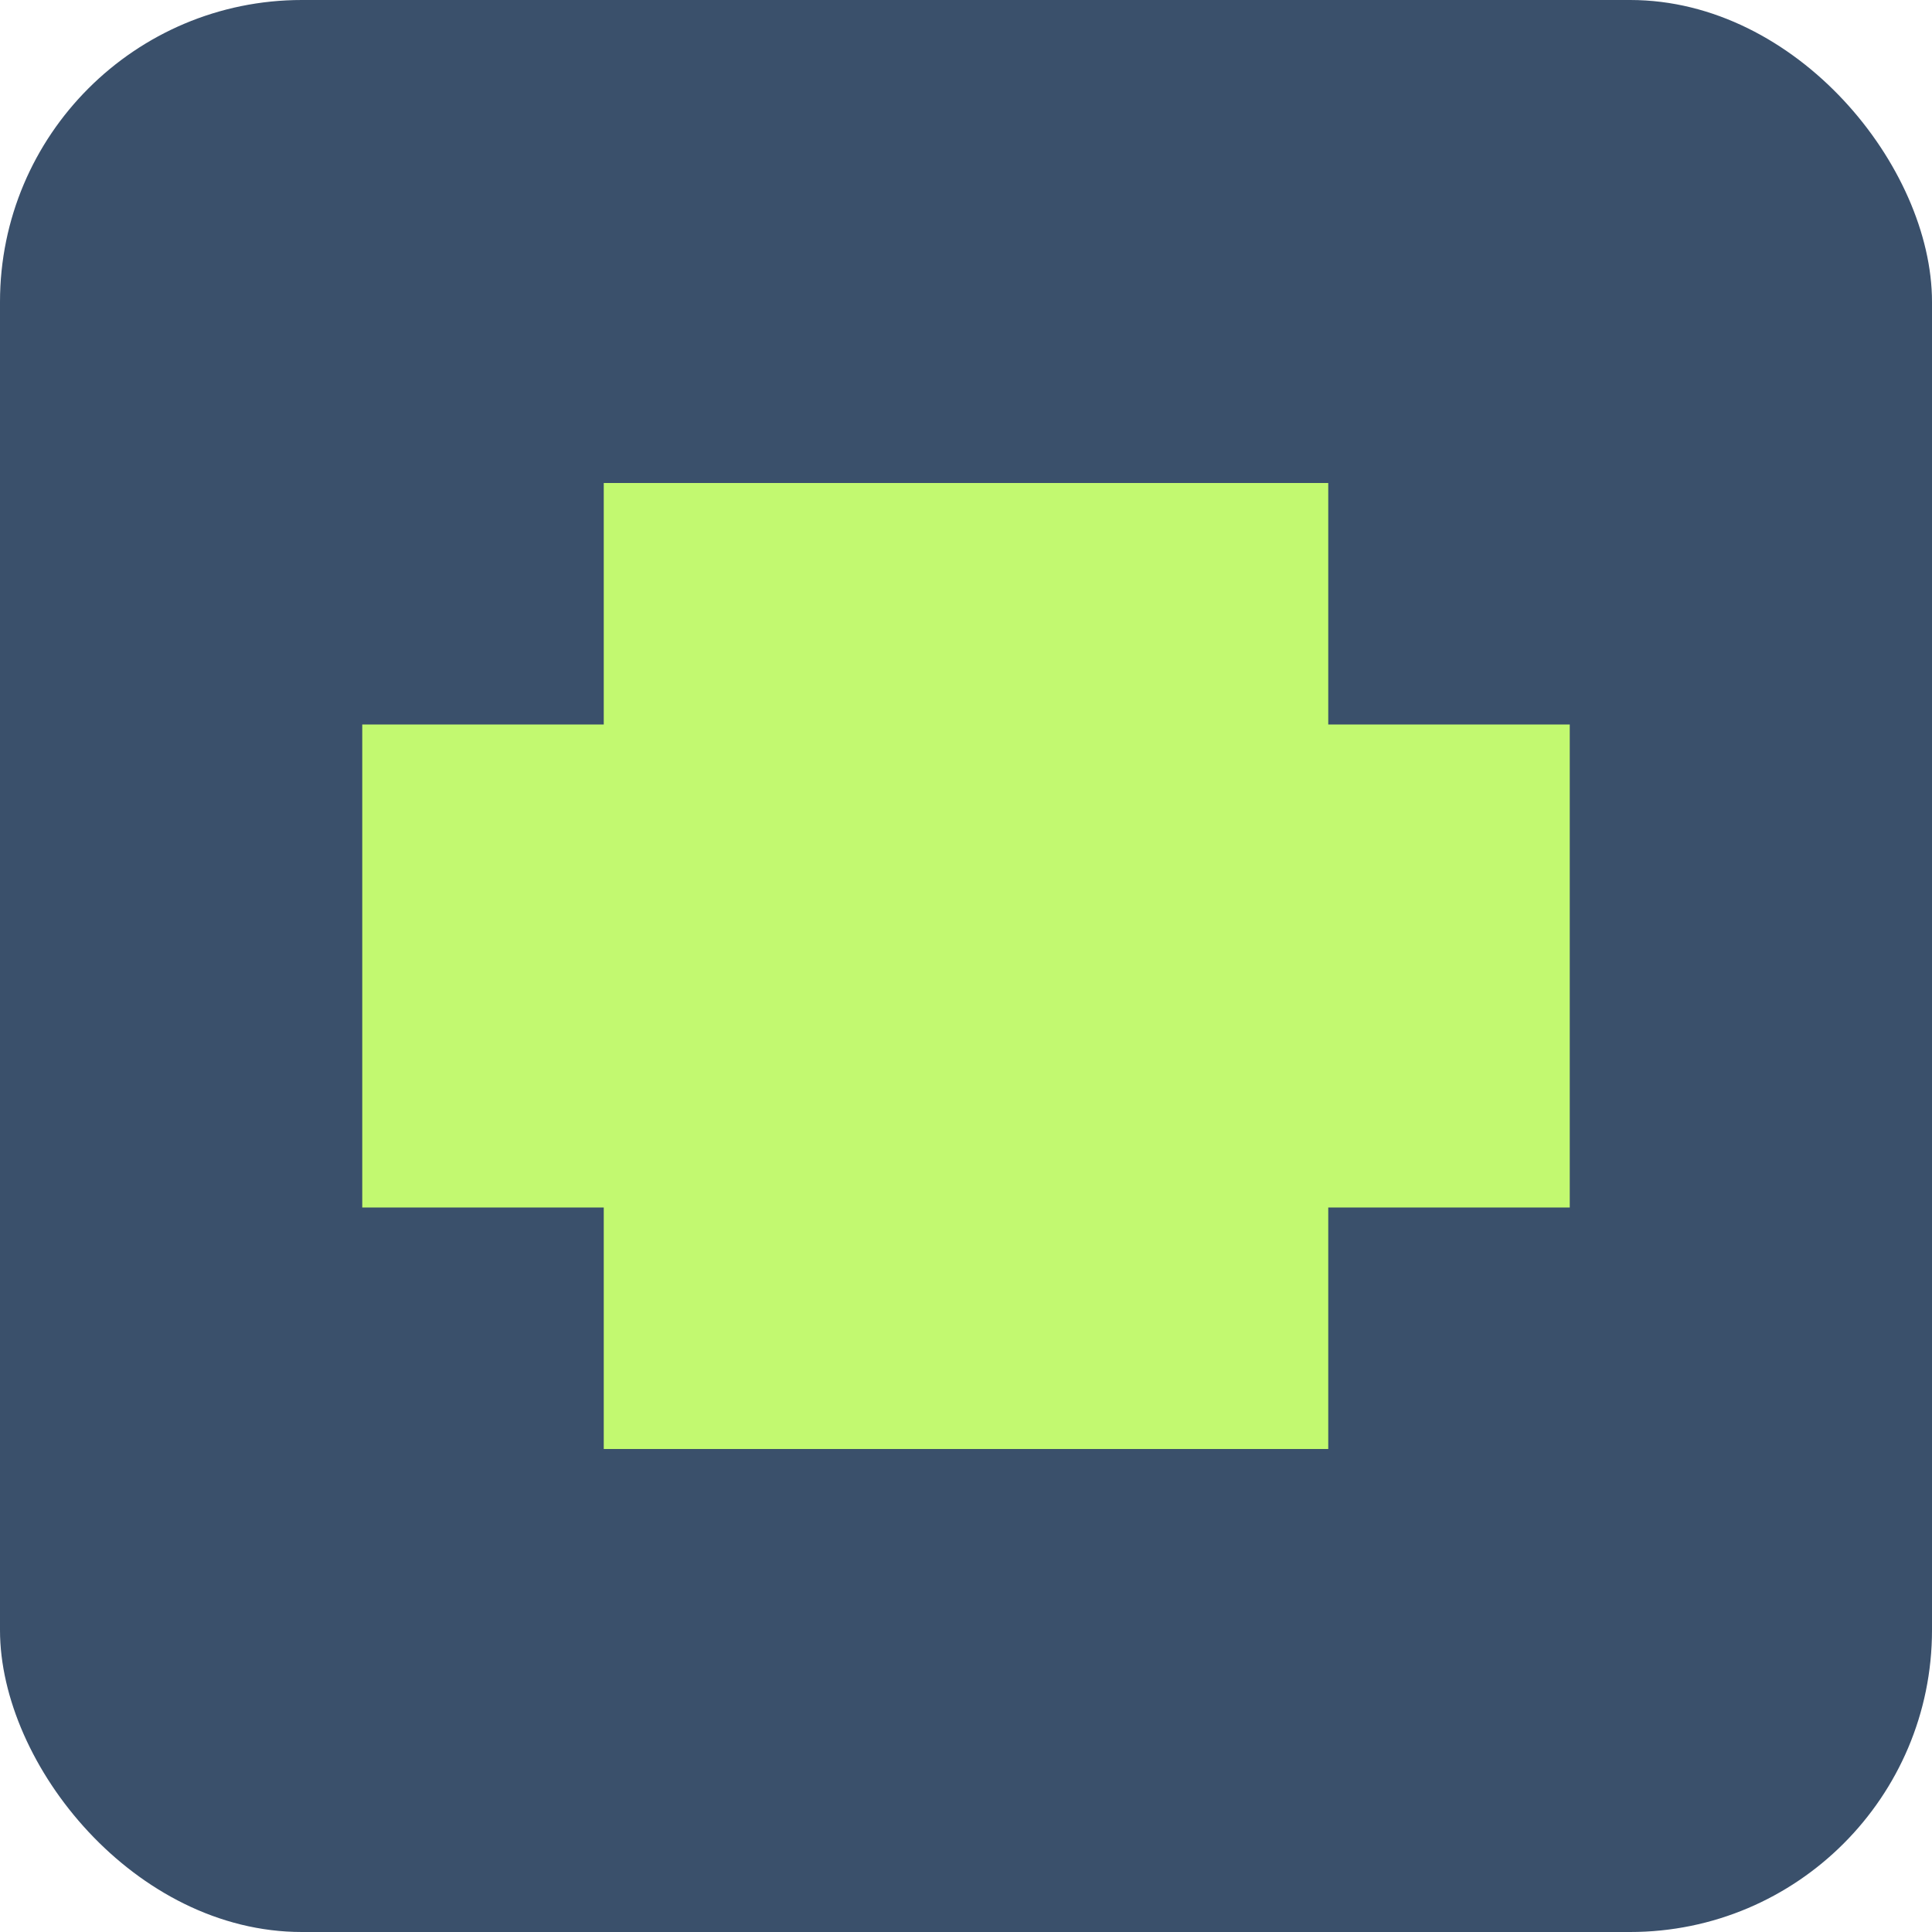
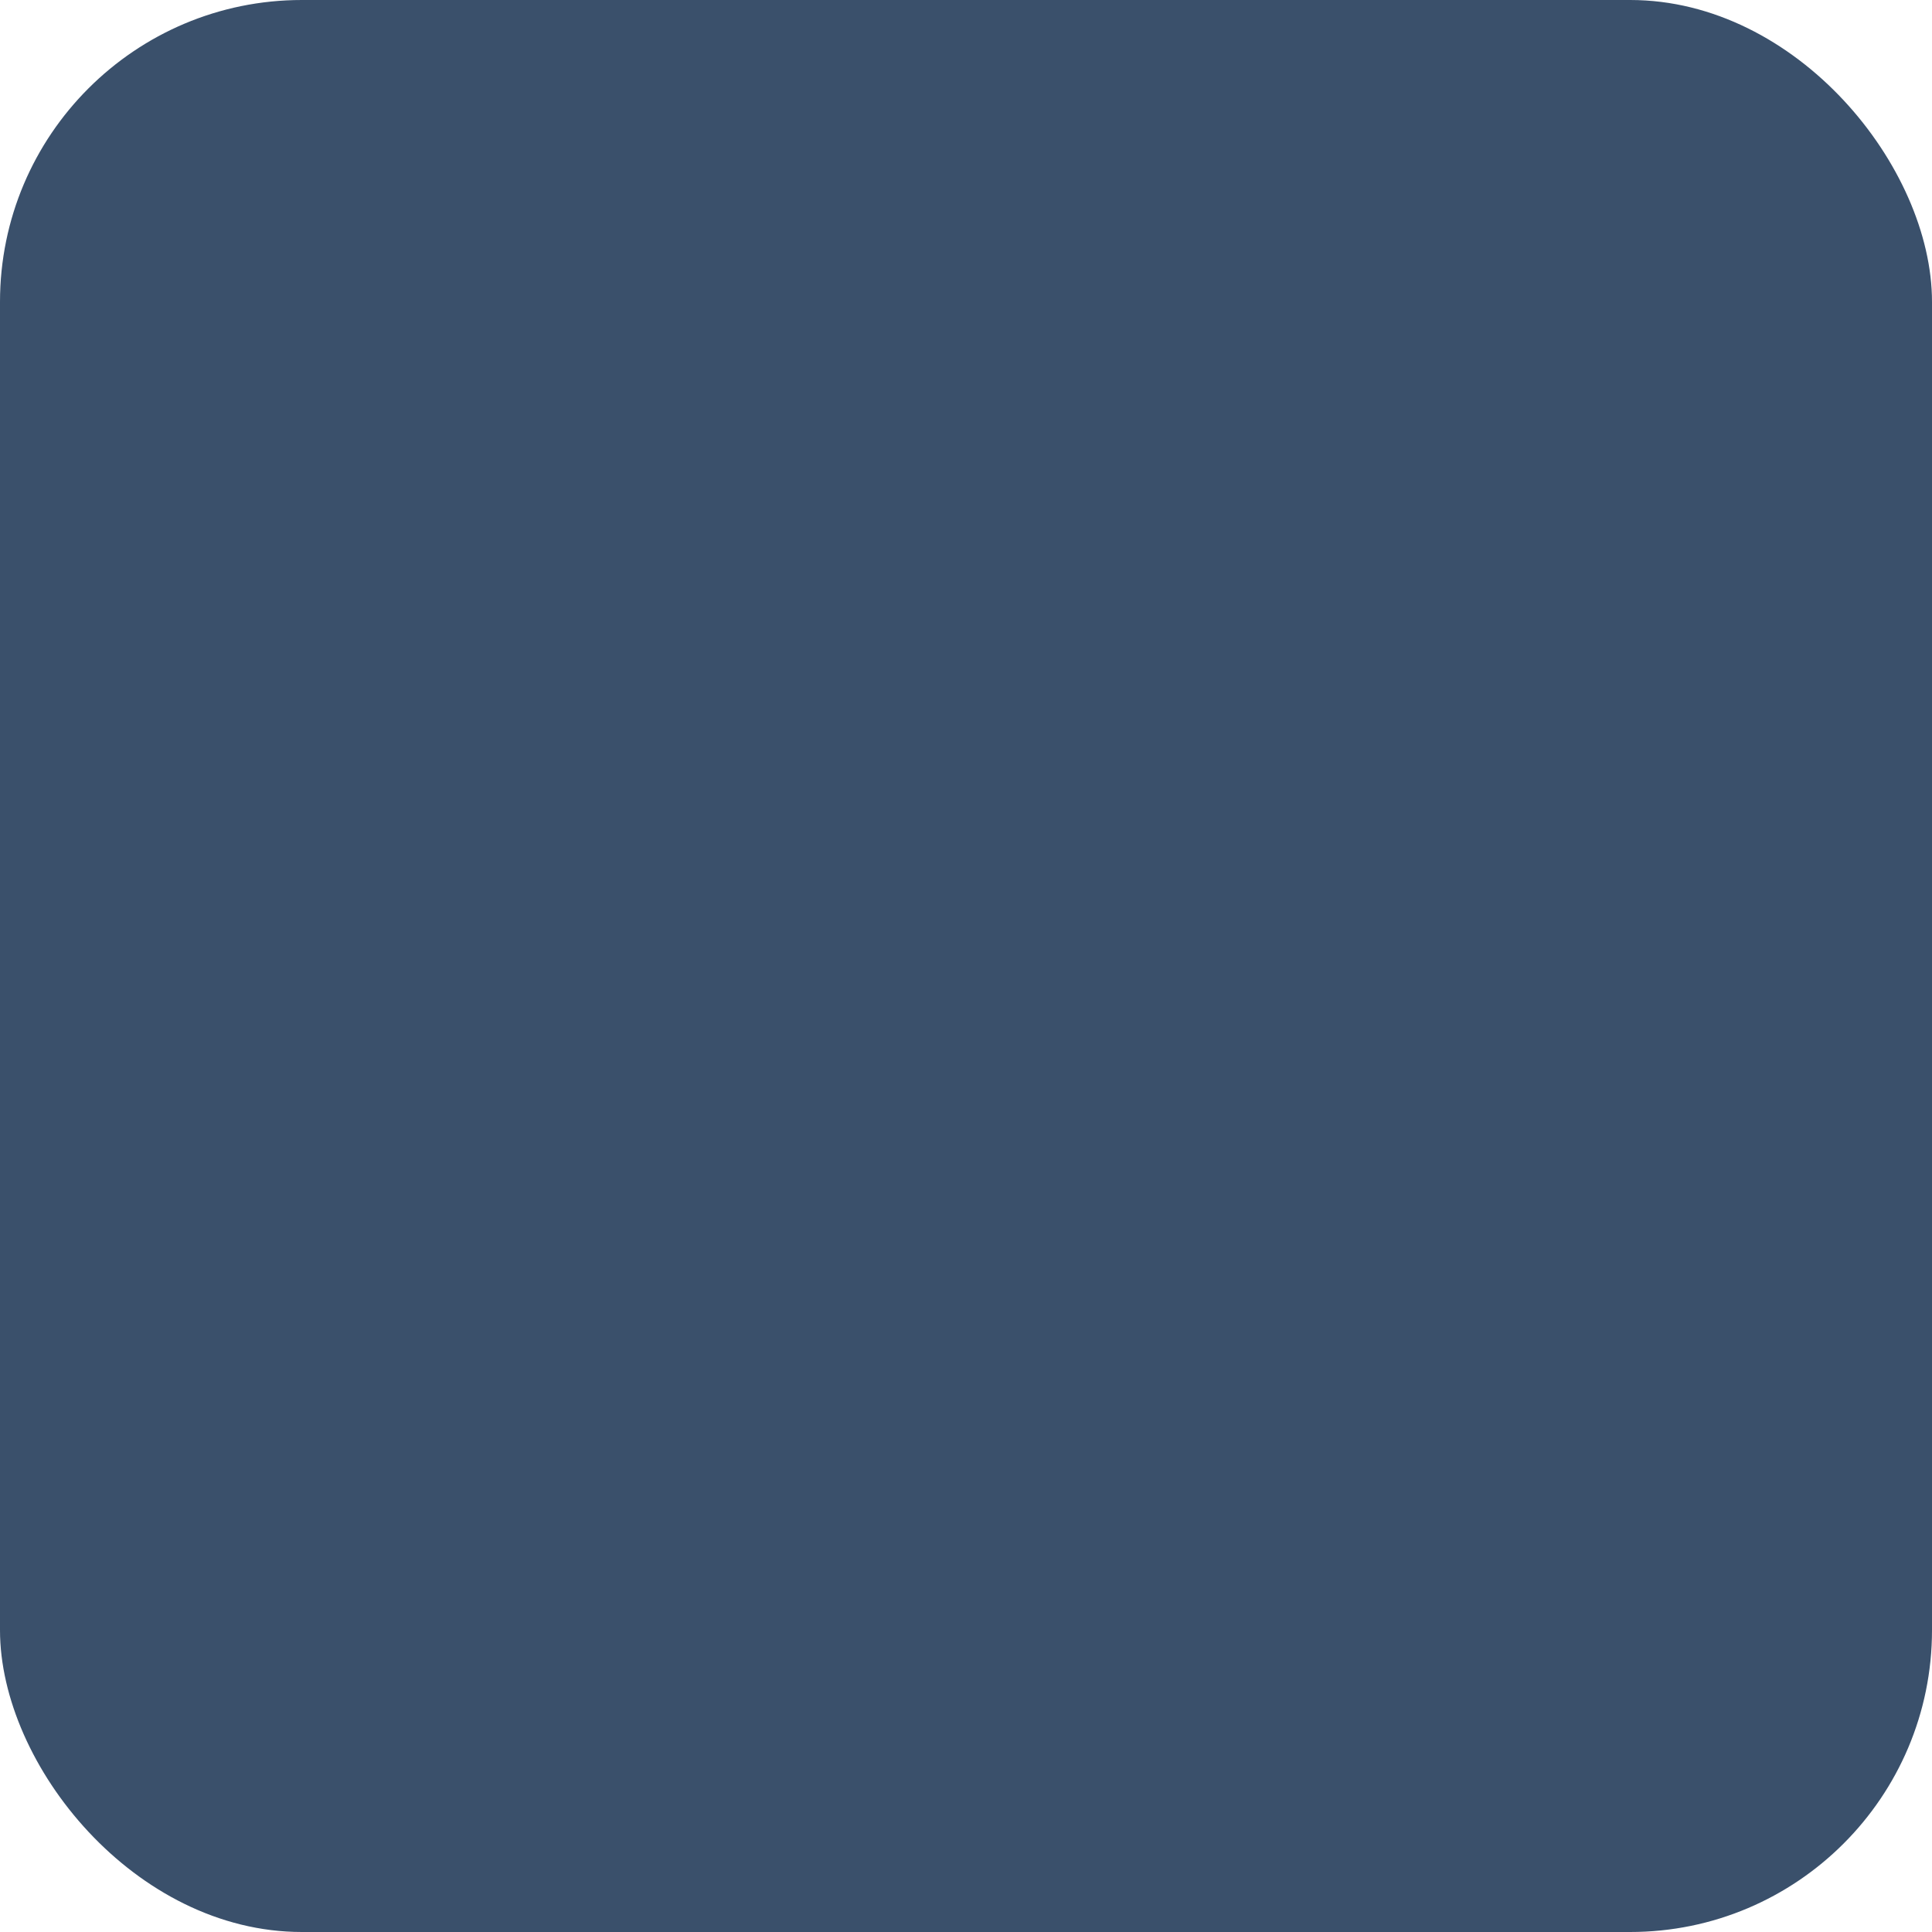
<svg xmlns="http://www.w3.org/2000/svg" width="32" height="32" viewBox="0 0 32 32">
  <rect width="32" height="32" rx="5" fill="#3A506B" />
-   <path fill="#C2F970" d="M10 8 L22 8 L22 12 L26 12 L26 20 L22 20 L22 24 L10 24 L10 20 L6 20 L6 12 L10 12 Z" />
</svg>